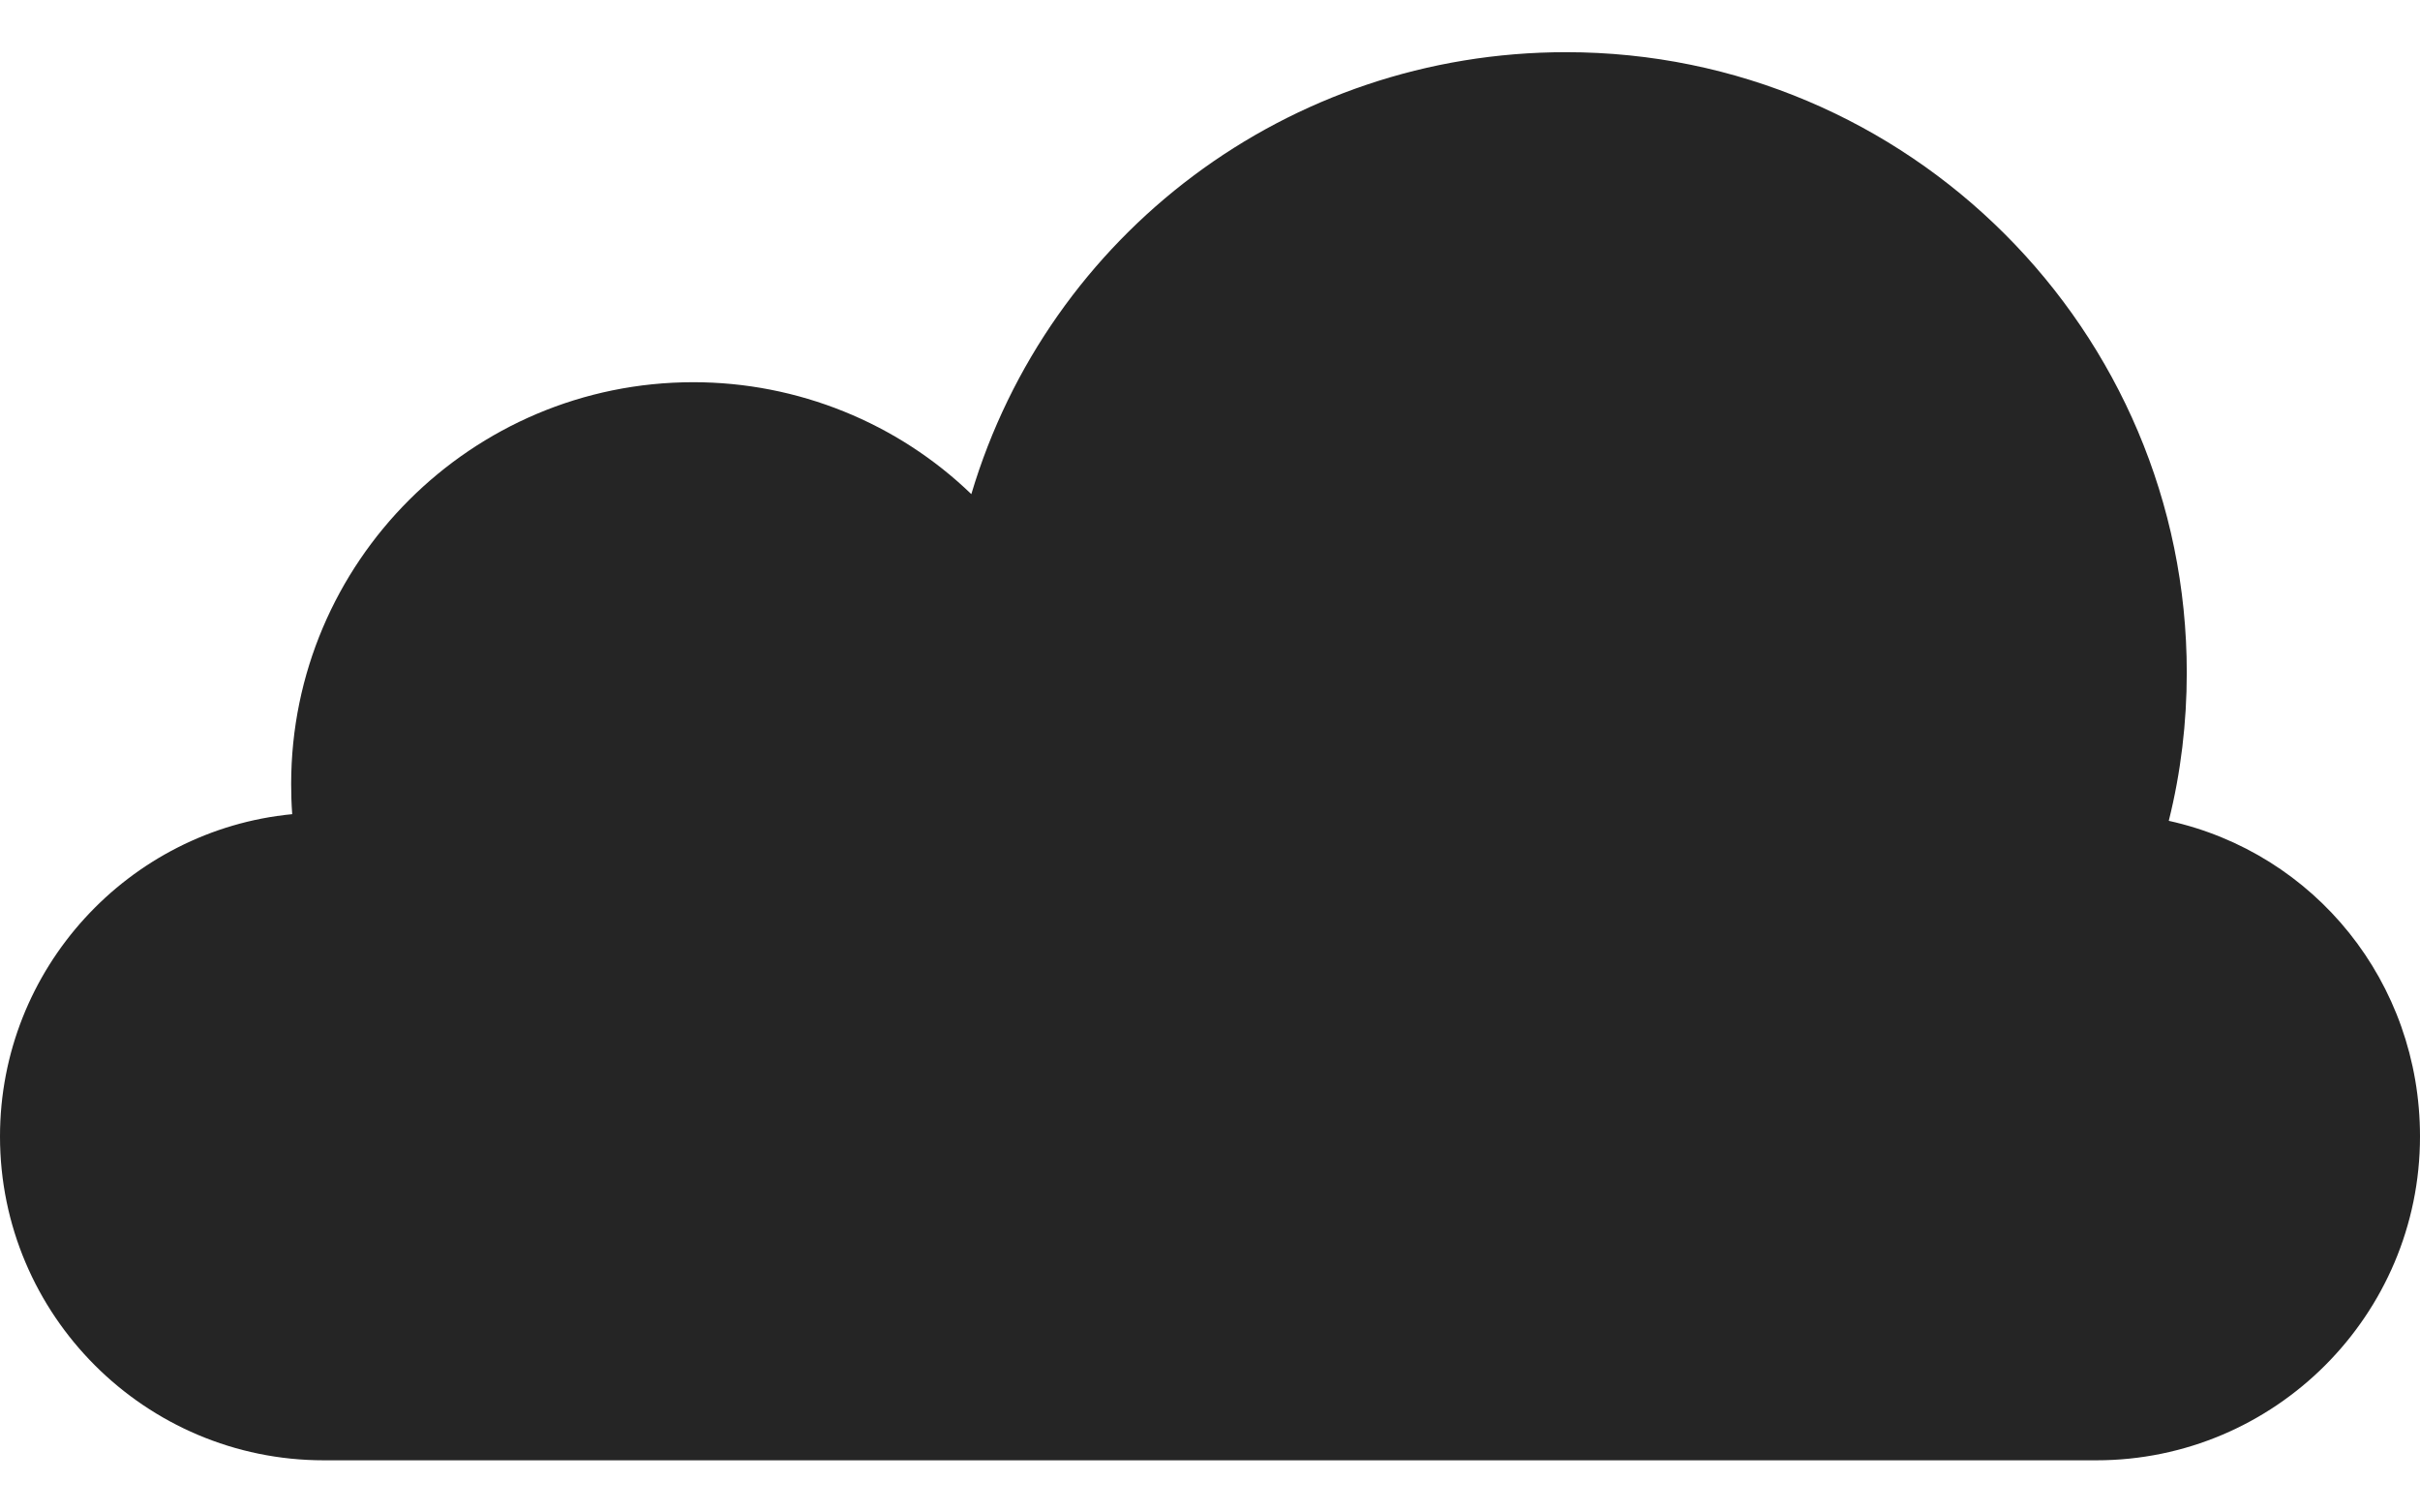
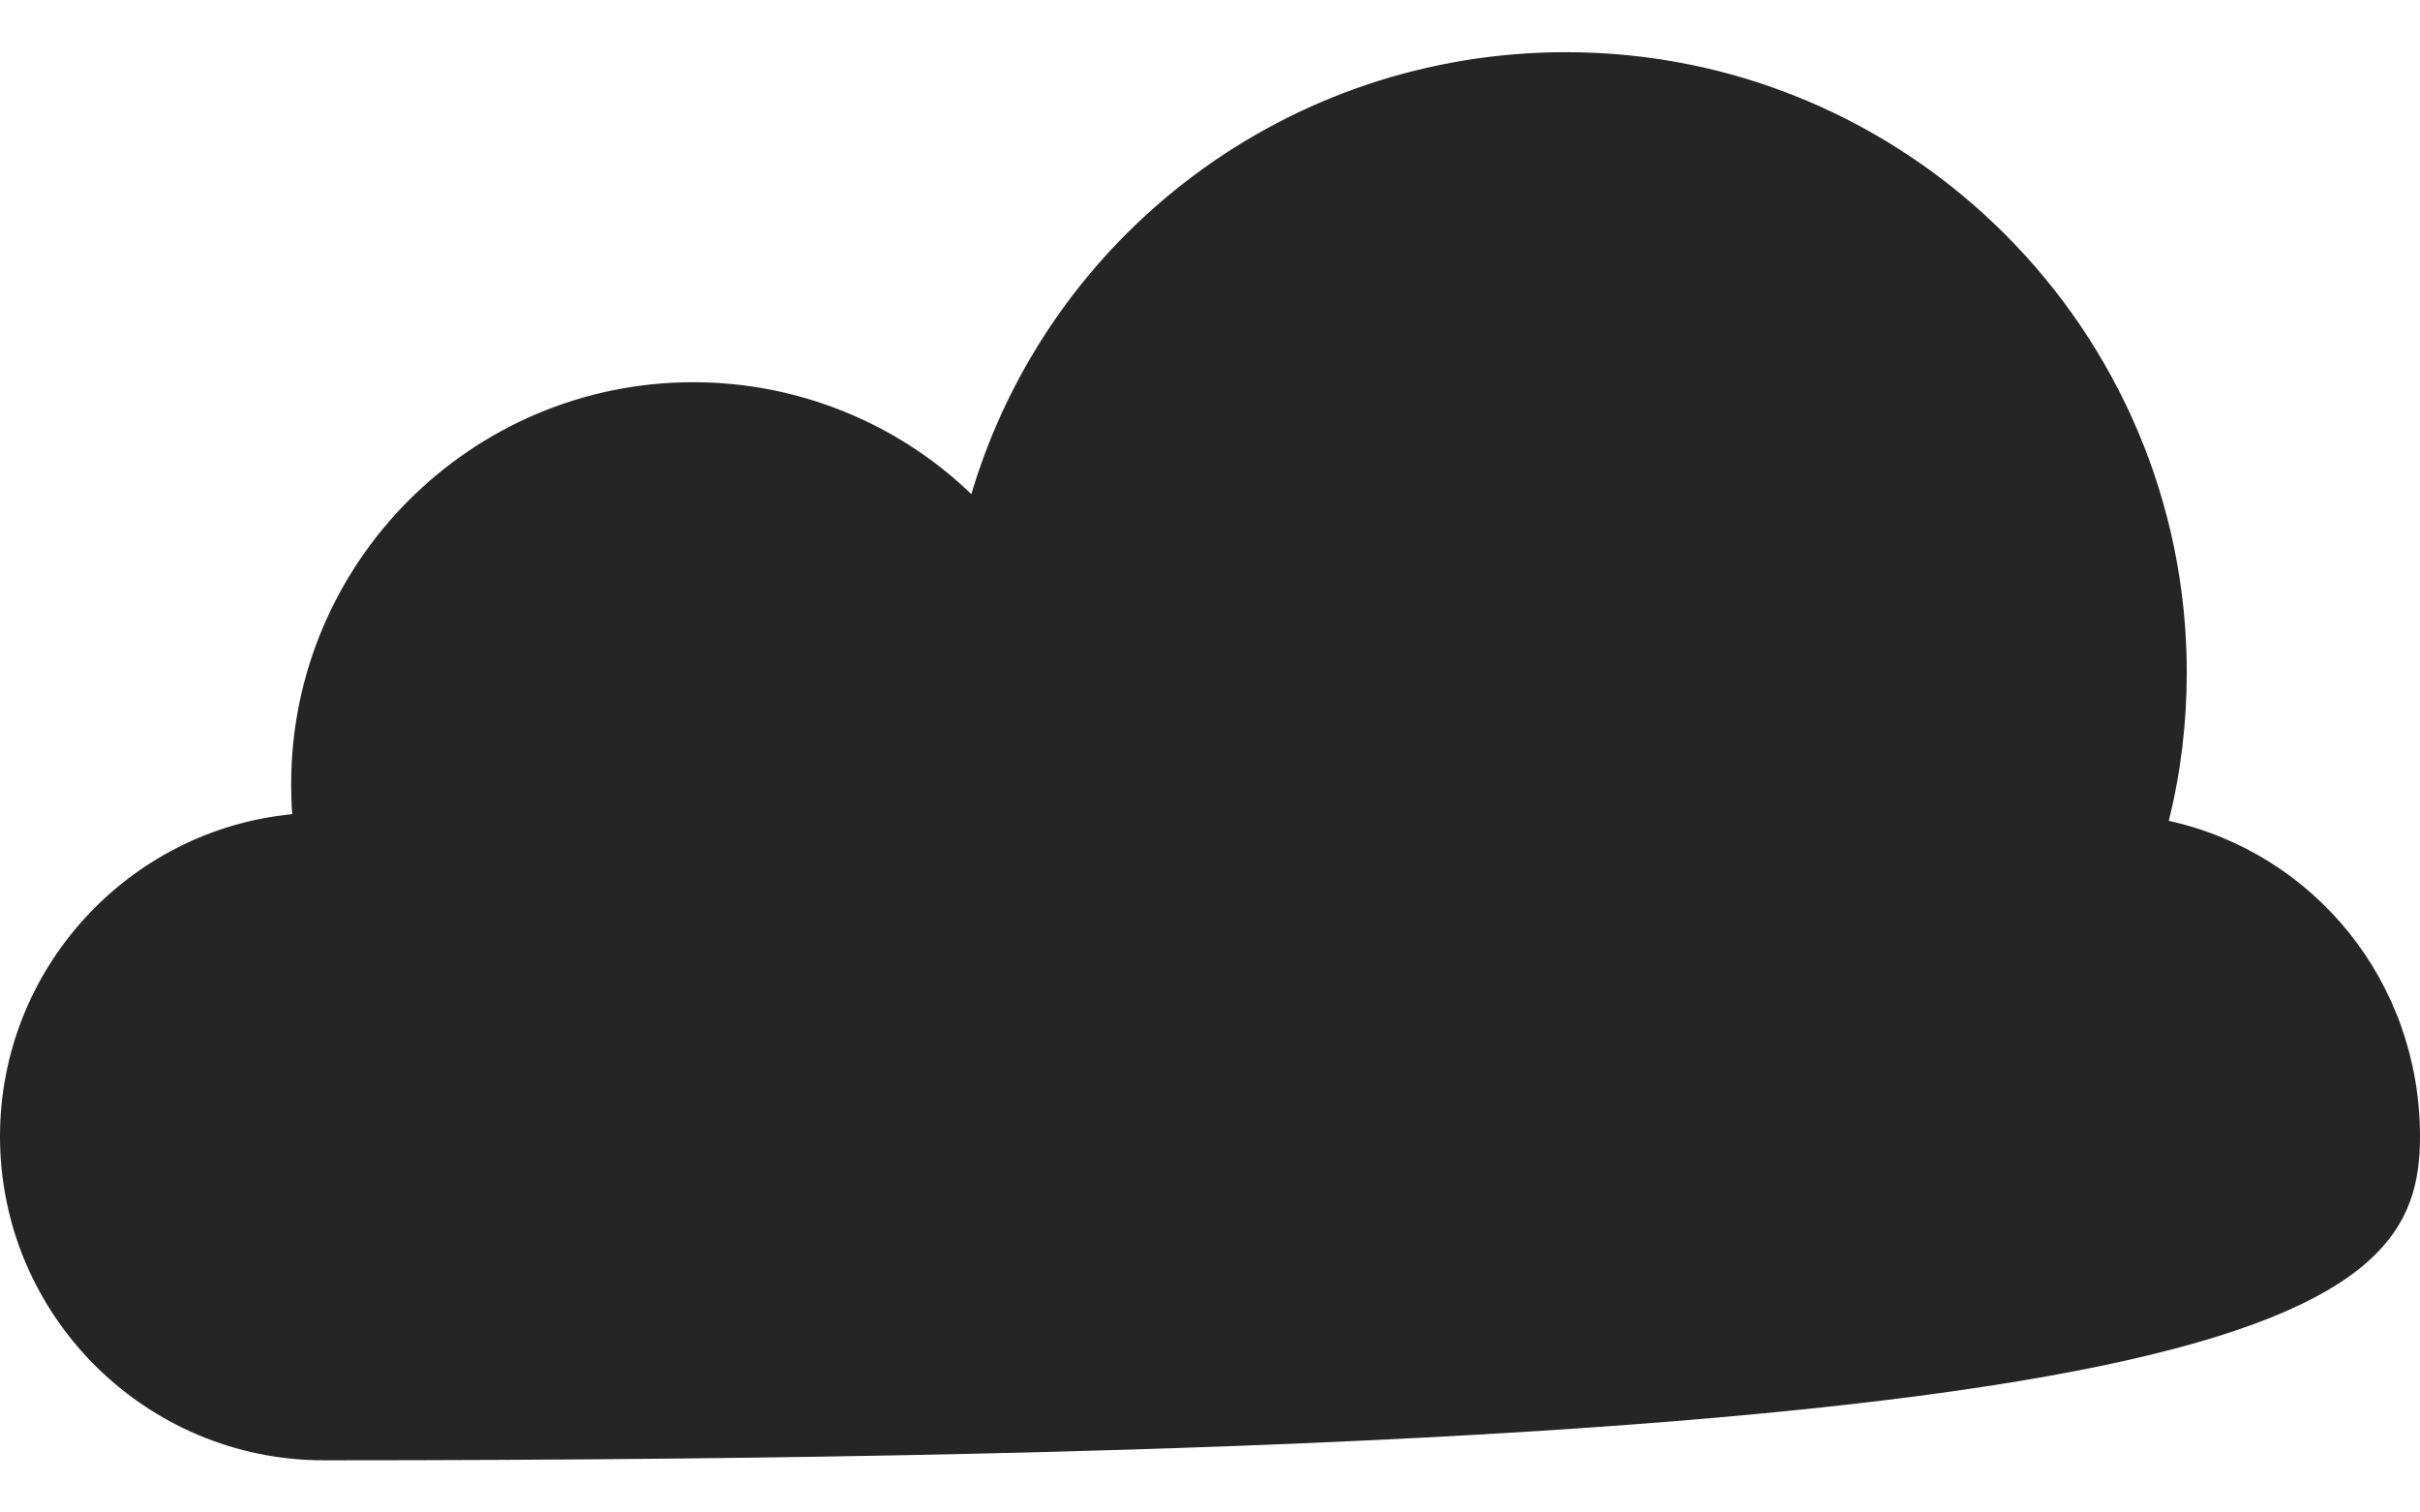
<svg xmlns="http://www.w3.org/2000/svg" width="16" height="10" viewBox="0 0 16 10" fill="none">
-   <path d="M14.339 5.427C14.419 5.107 14.458 4.777 14.458 4.447C14.458 2.185 12.618 0.345 10.354 0.345C8.517 0.345 6.934 1.548 6.422 3.267C5.934 2.796 5.275 2.527 4.584 2.527C3.118 2.527 1.925 3.718 1.925 5.184C1.925 5.25 1.927 5.315 1.932 5.383C0.851 5.487 0 6.403 0 7.514C0 8.695 0.96 9.655 2.141 9.655H13.86C15.04 9.655 16 8.695 16 7.514C16 6.493 15.304 5.64 14.339 5.427Z" fill="#252525" />
+   <path d="M14.339 5.427C14.419 5.107 14.458 4.777 14.458 4.447C14.458 2.185 12.618 0.345 10.354 0.345C8.517 0.345 6.934 1.548 6.422 3.267C5.934 2.796 5.275 2.527 4.584 2.527C3.118 2.527 1.925 3.718 1.925 5.184C1.925 5.25 1.927 5.315 1.932 5.383C0.851 5.487 0 6.403 0 7.514C0 8.695 0.96 9.655 2.141 9.655C15.04 9.655 16 8.695 16 7.514C16 6.493 15.304 5.64 14.339 5.427Z" fill="#252525" />
</svg>